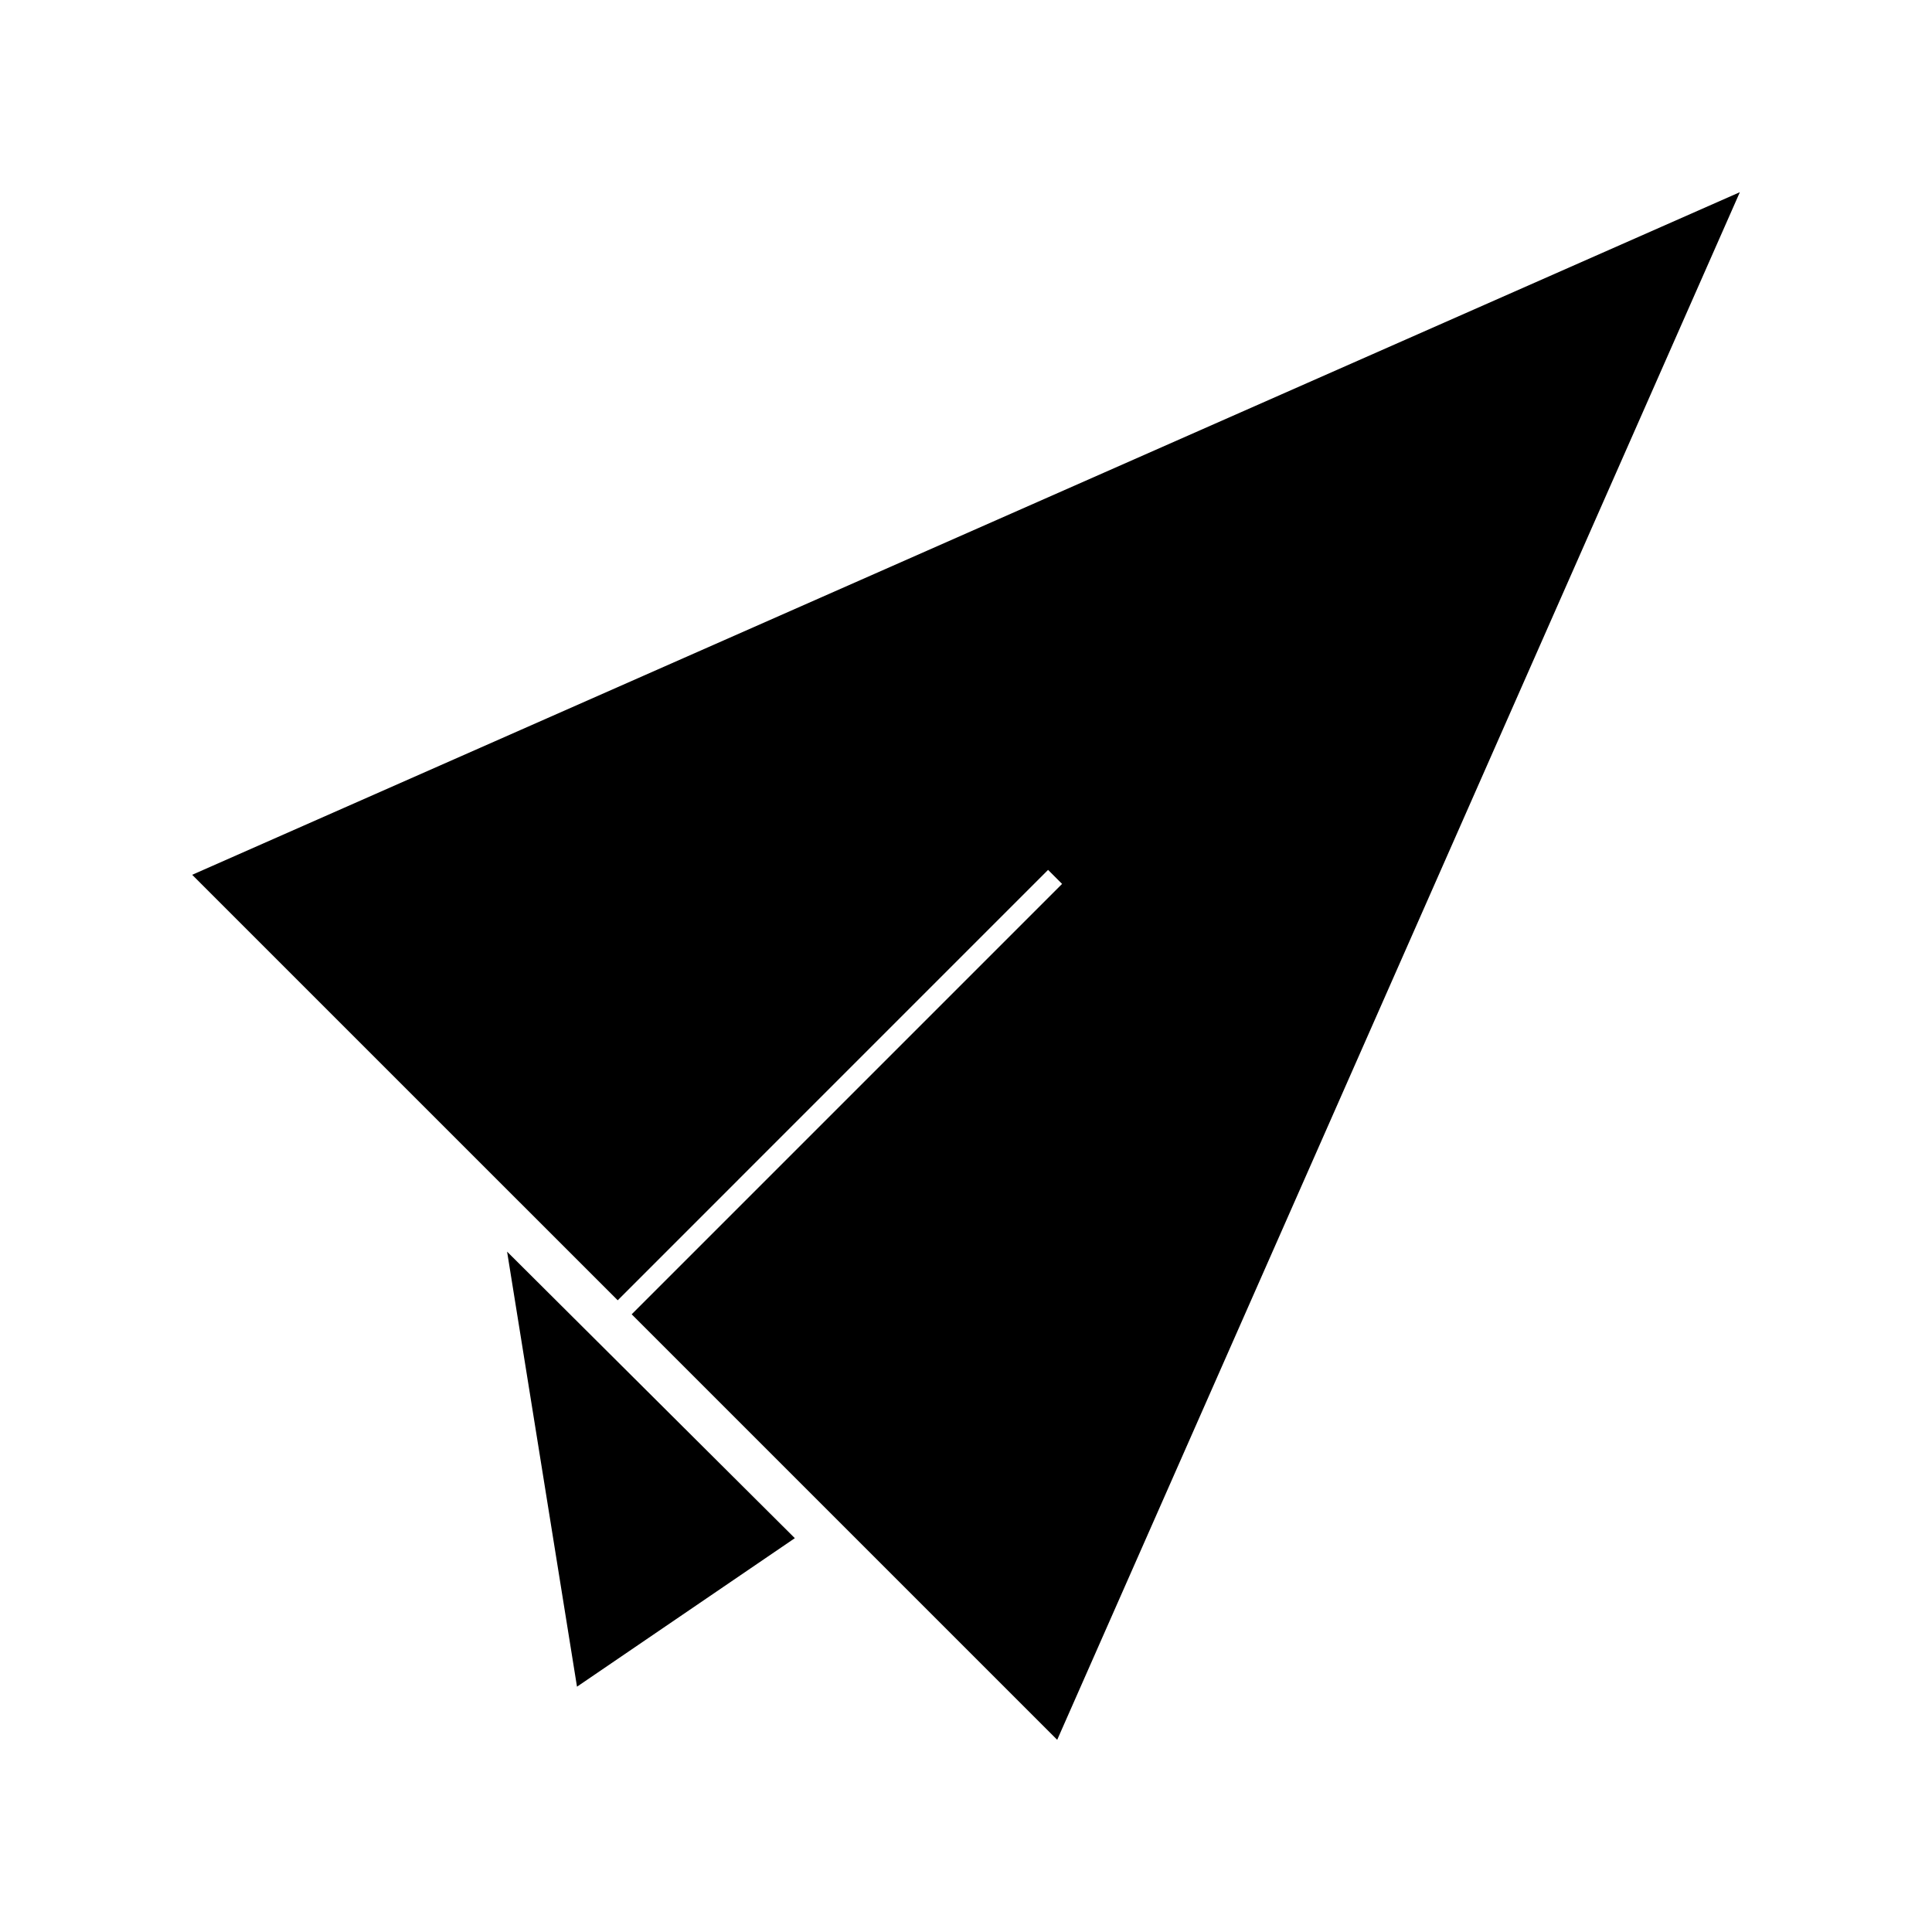
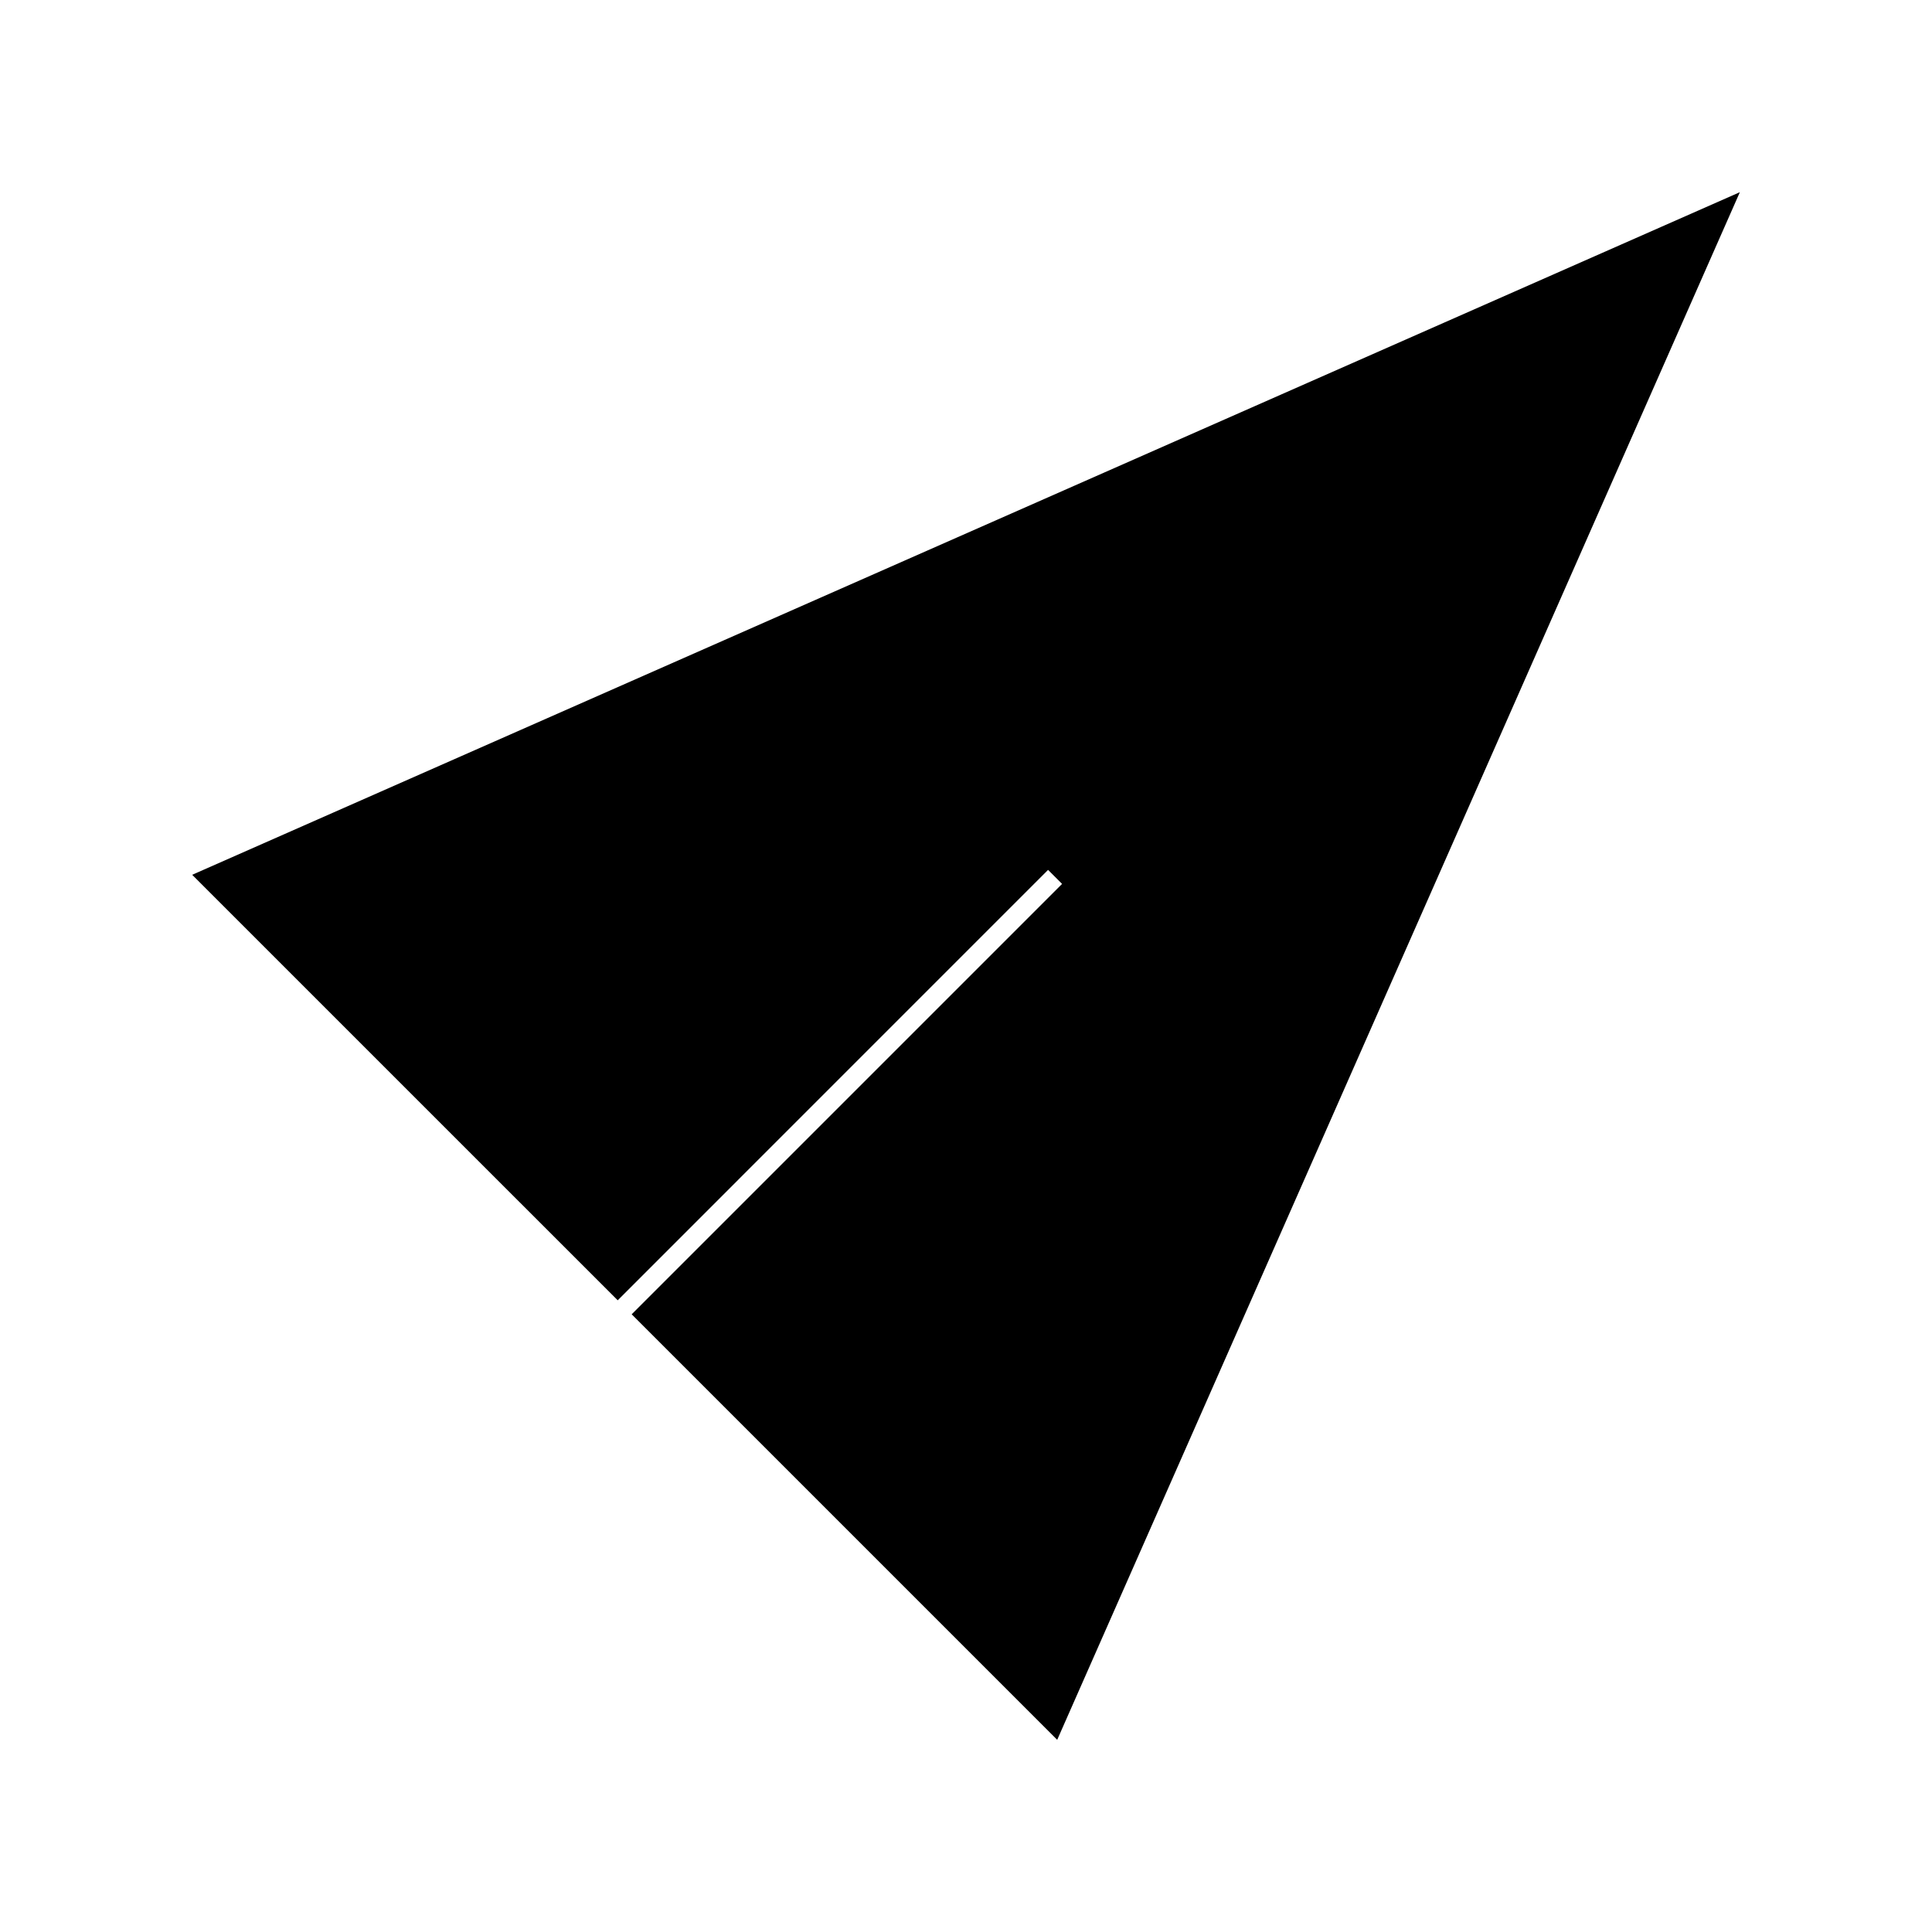
<svg xmlns="http://www.w3.org/2000/svg" fill="#000000" width="800px" height="800px" version="1.1" viewBox="144 144 512 512">
  <g>
    <path d="m194.93 375.83 112.77 112.76 114.05-114.06 3.711 3.711-114.06 114.06 112.77 112.77 180.91-410.14z" />
-     <path d="m296.91 590.99 57.73-39.359-76.258-75.938z" />
  </g>
</svg>